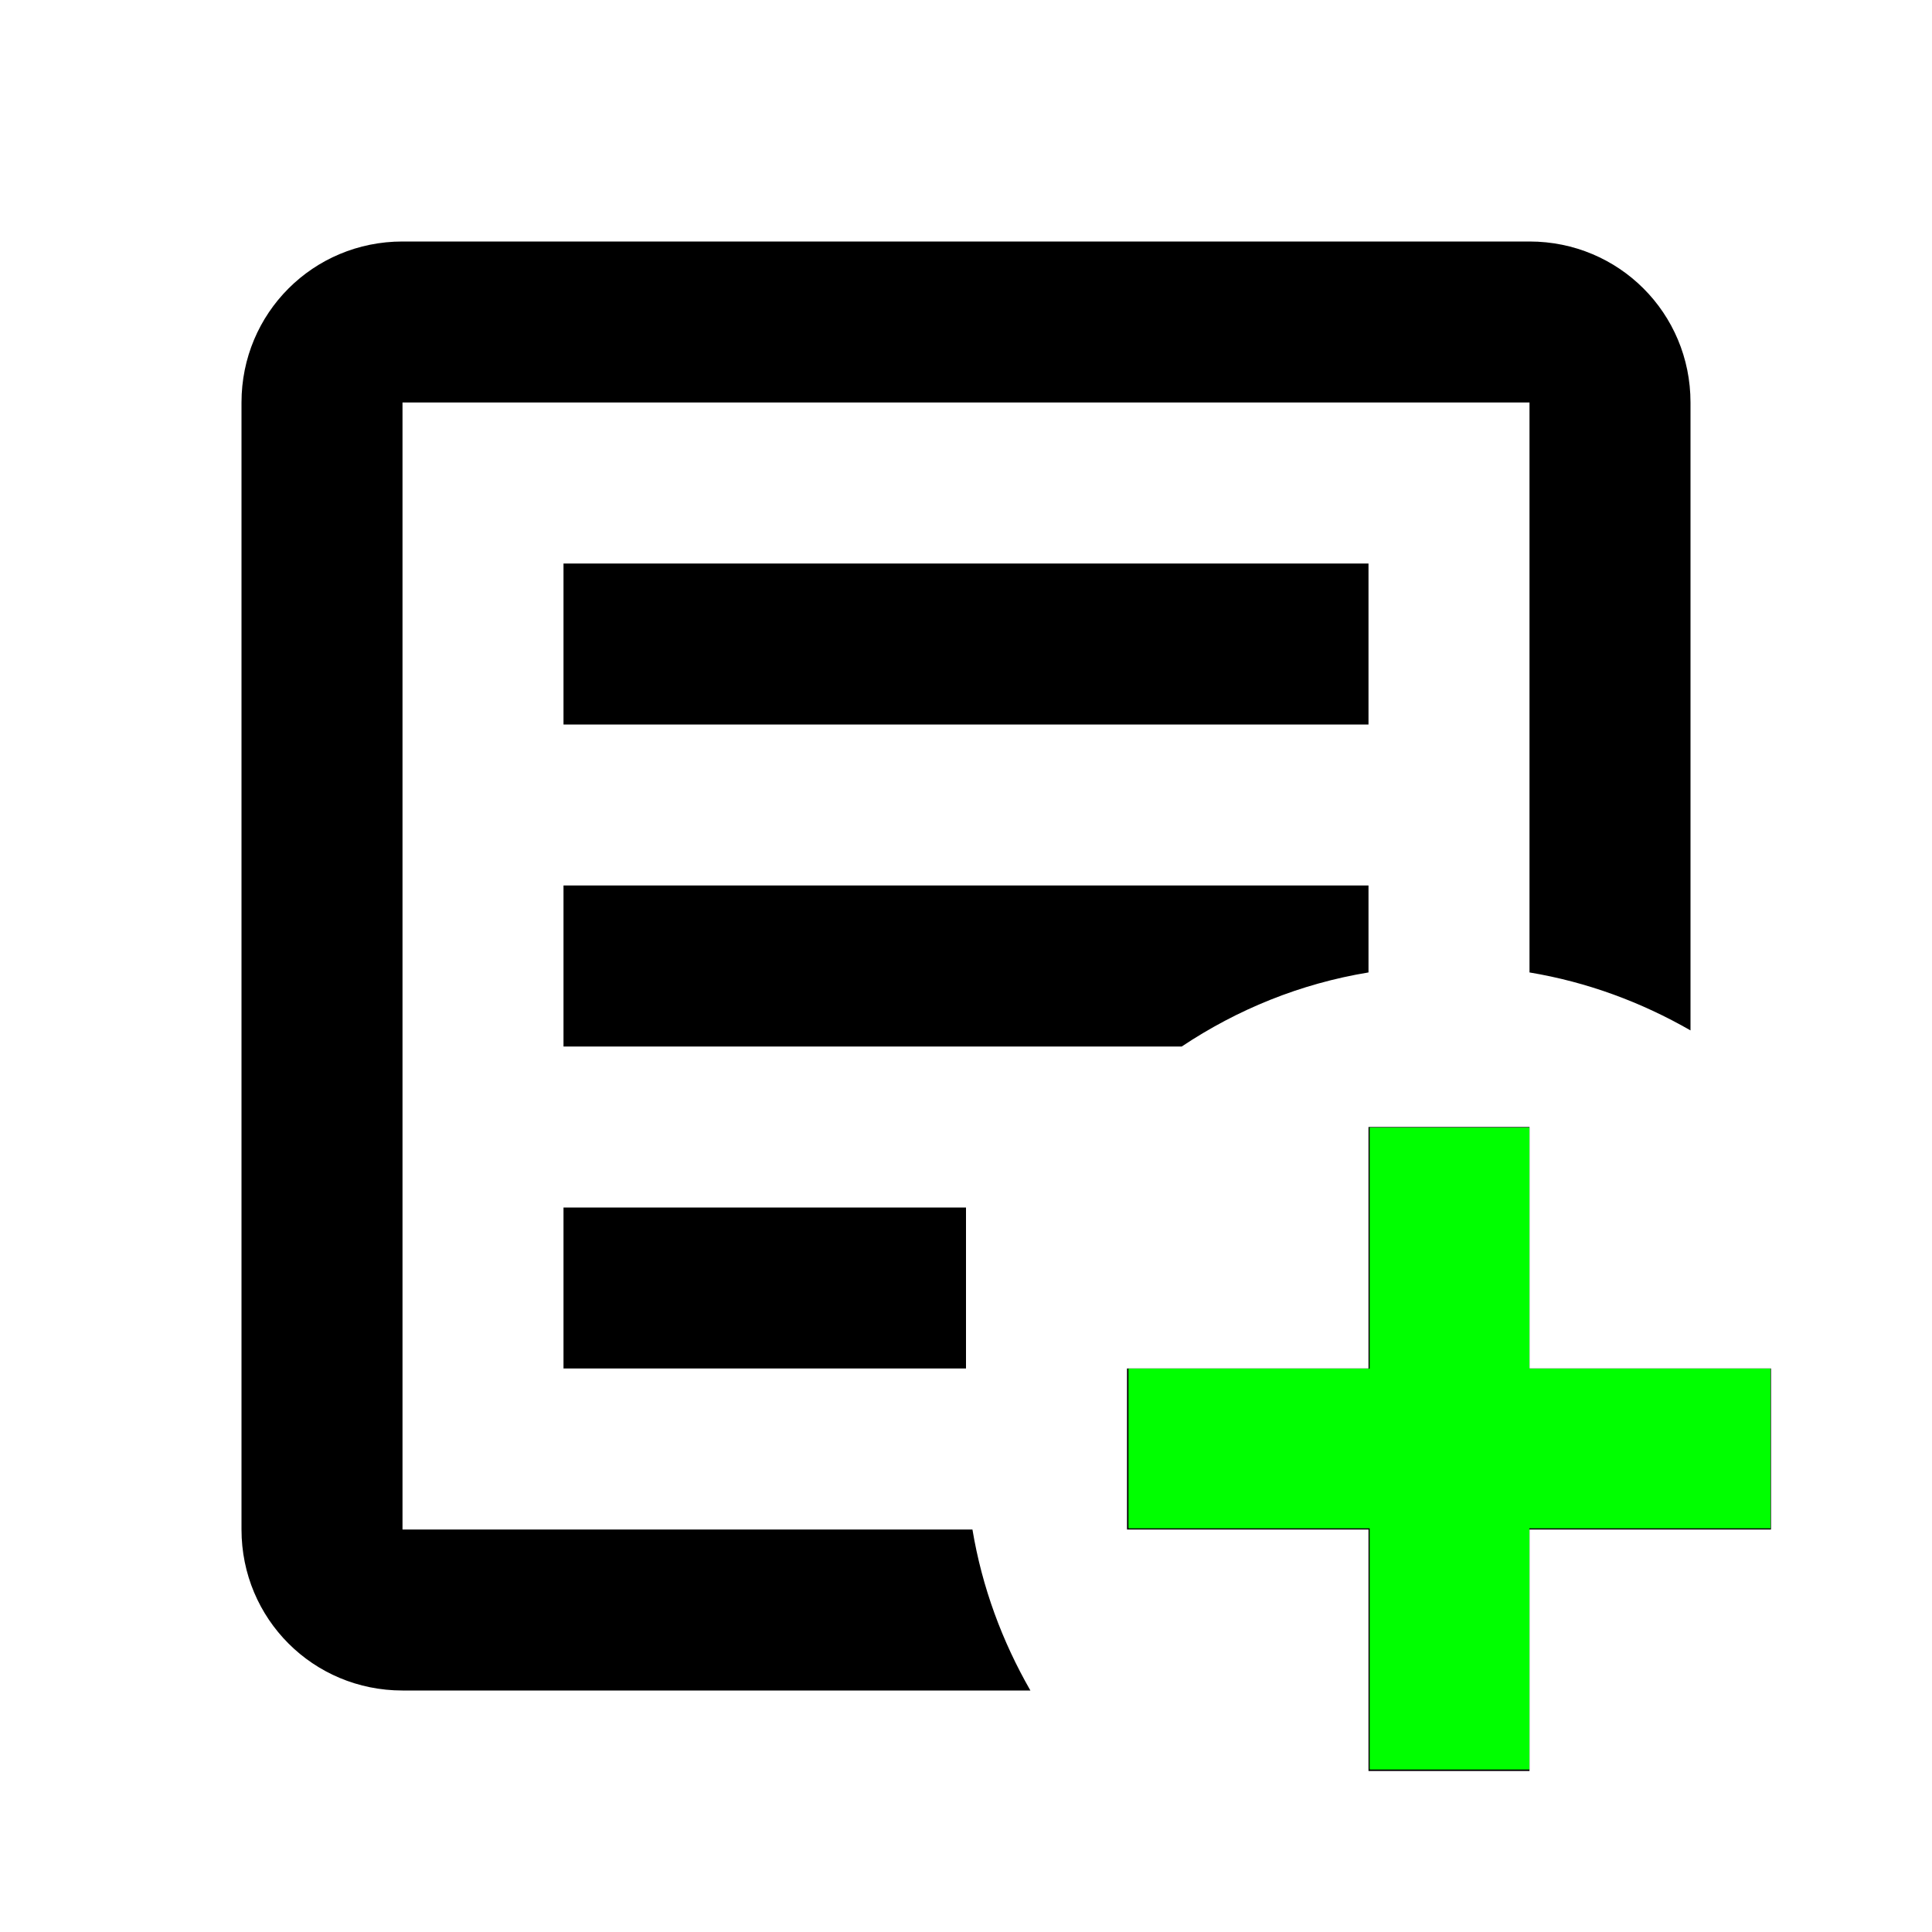
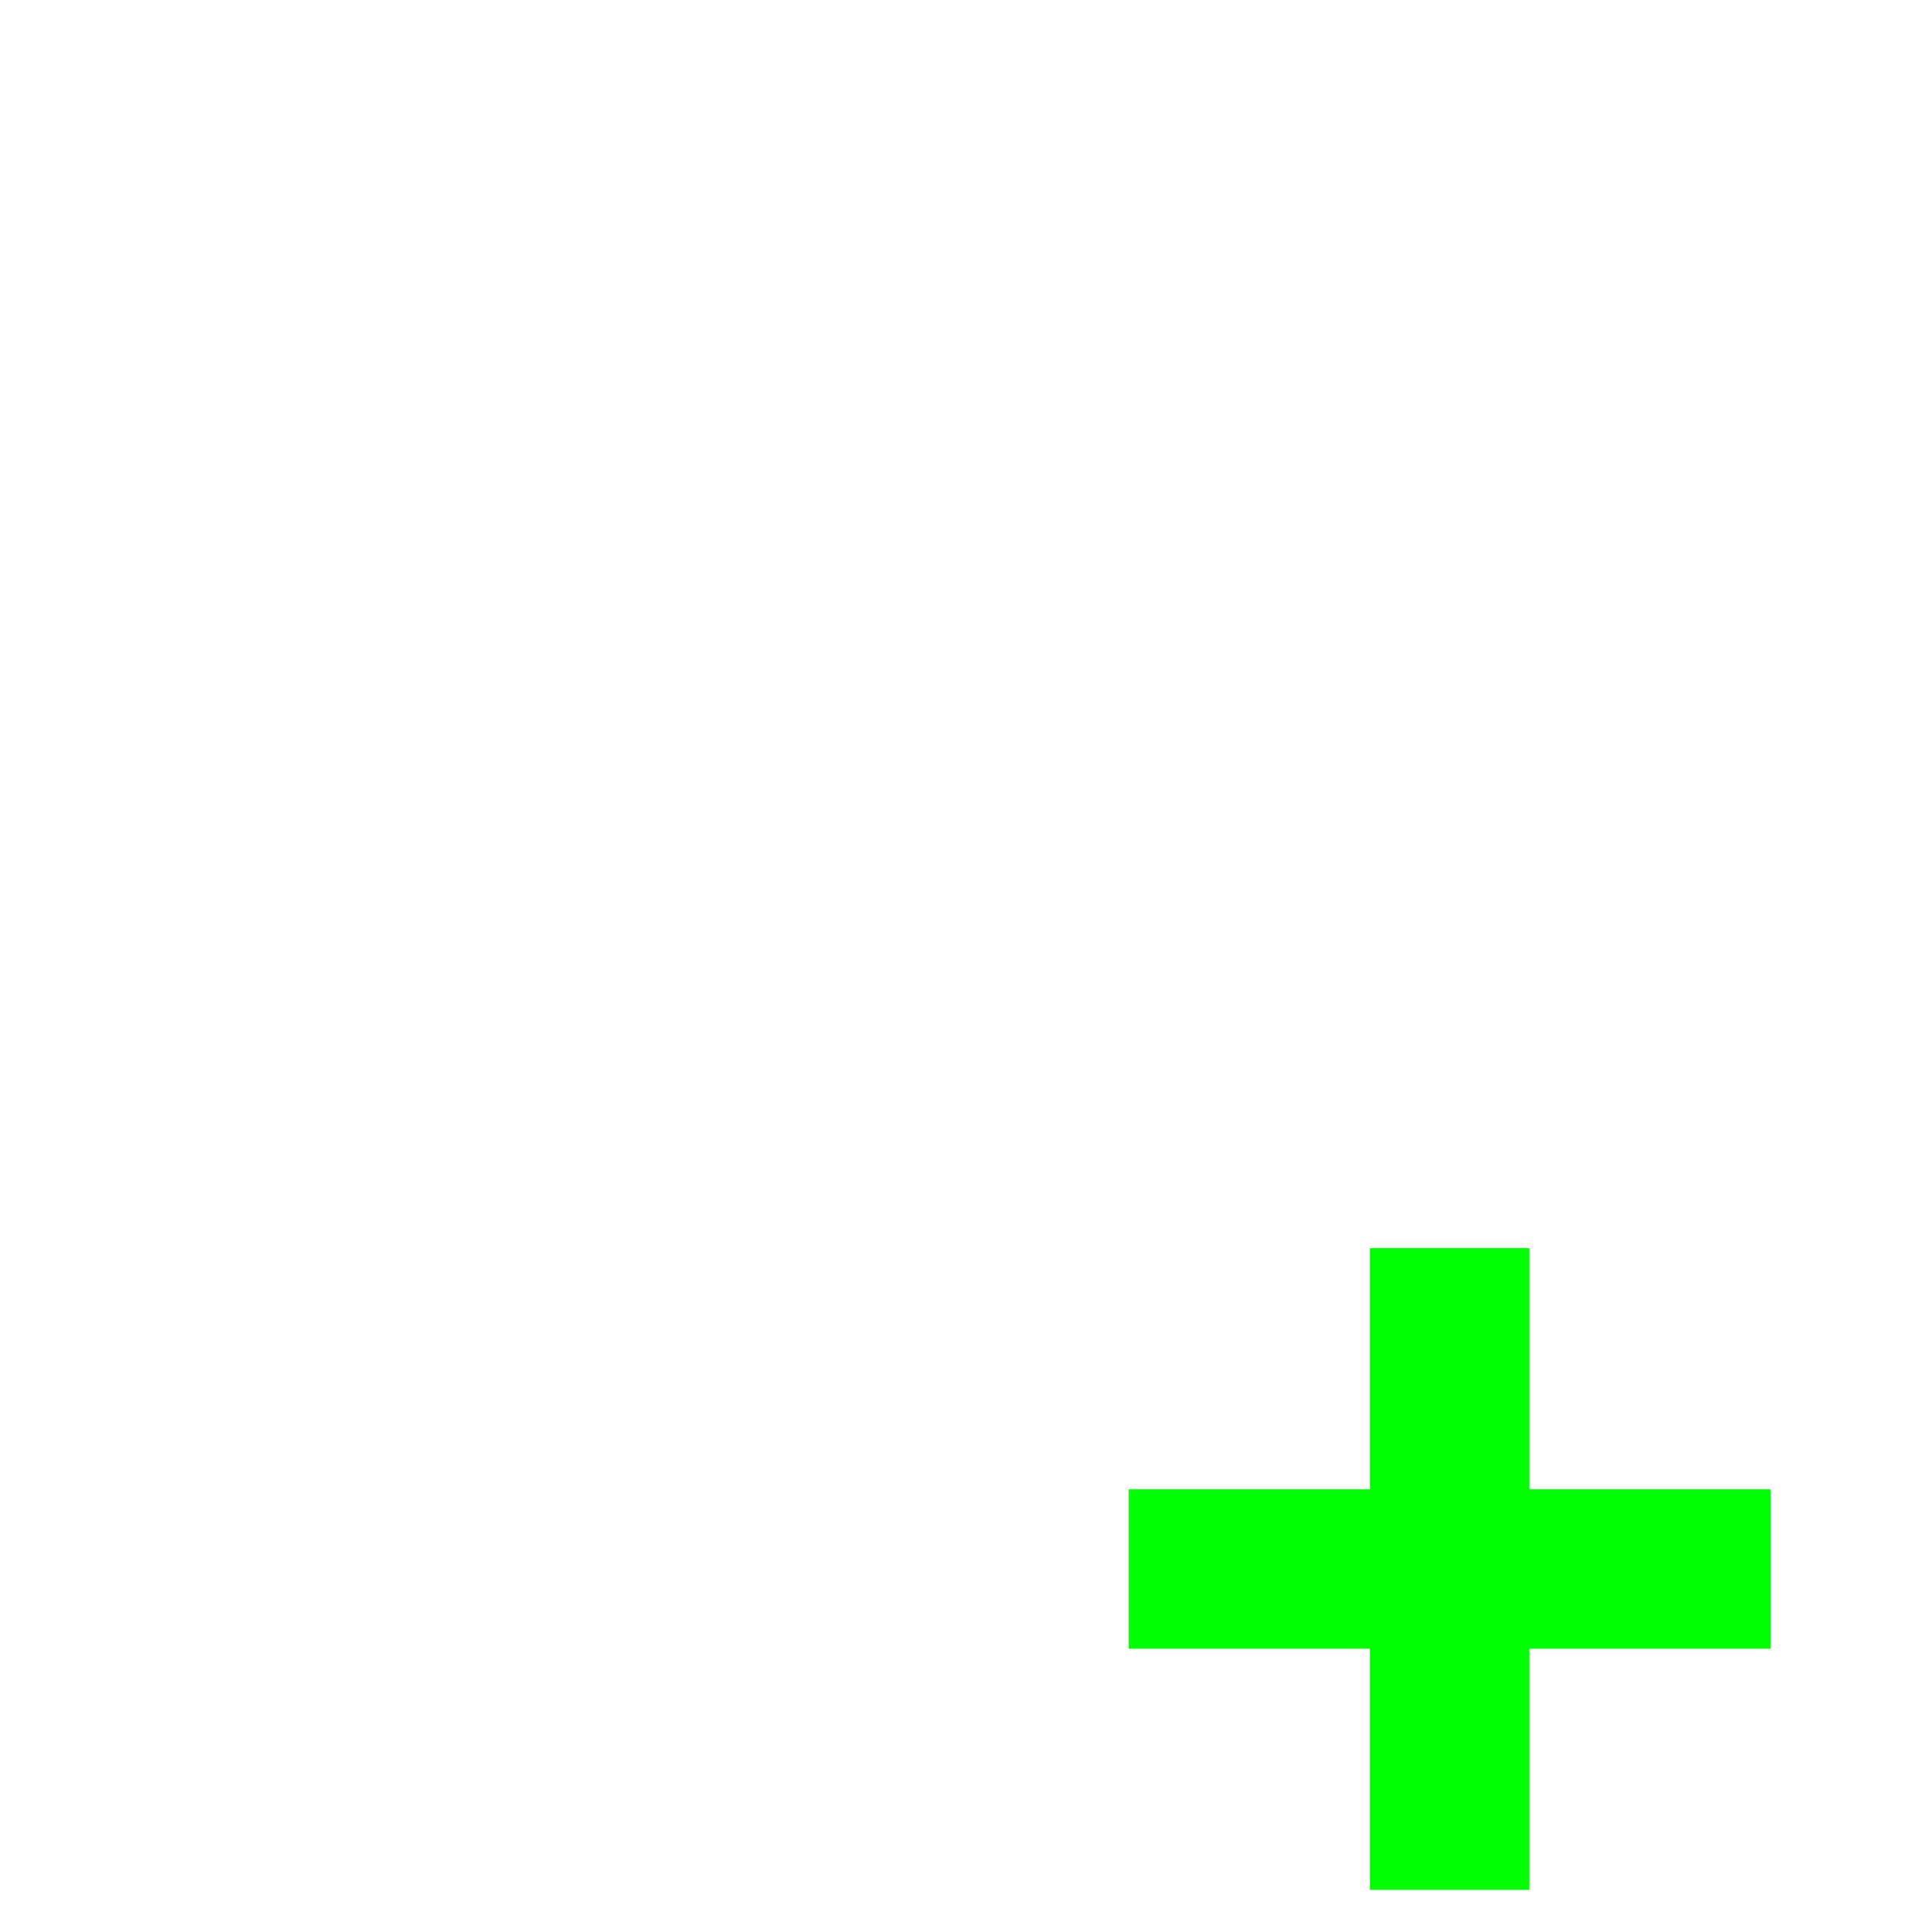
<svg xmlns="http://www.w3.org/2000/svg" xmlns:ns1="http://sodipodi.sourceforge.net/DTD/sodipodi-0.dtd" xmlns:ns2="http://www.inkscape.org/namespaces/inkscape" version="1.1" width="24" height="24" viewBox="0 0 24 24" id="svg5023" ns1:docname="doc-new.svg" ns2:version="1.1.1 (3bf5ae0d25, 2021-09-20)">
  <defs id="defs5027" />
  <ns1:namedview id="namedview5025" pagecolor="#ffffff" bordercolor="#666666" borderopacity="1.0" ns2:pageshadow="2" ns2:pageopacity="0.0" ns2:pagecheckerboard="0" showgrid="false" ns2:zoom="36.375" ns2:cx="12" ns2:cy="12" ns2:window-width="3440" ns2:window-height="1369" ns2:window-x="-8" ns2:window-y="70" ns2:window-maximized="1" ns2:current-layer="svg5023" />
-   <path d="M17,14H19V17H22V19H19V22H17V19H14V17H17V14M5,3H19C20.11,3 21,3.89 21,5V12.8C20.39,12.45 19.72,12.2 19,12.08V5H5V19H12.08C12.2,19.72 12.45,20.39 12.8,21H5C3.89,21 3,20.11 3,19V5C3,3.89 3.89,3 5,3M7,7H17V9H7V7M7,11H17V12.08C16.15,12.22 15.37,12.54 14.68,13H7V11M7,15H12V17H7V15Z" id="path5021" />
-   <path style="fill:#00ff00;stroke-width:8.24742e-10;stroke-linecap:round;stroke-linejoin:round;paint-order:stroke fill markers" d="M 17.017,20.481 V 18.983 H 15.519 14.021 v -0.99 -0.99 h 1.498 1.498 v -1.498 -1.498 h 0.99 0.99 v 1.498 1.498 h 1.498 1.498 v 0.99 0.99 h -1.498 -1.498 v 1.498 1.498 h -0.99 -0.99 z" id="path5160" />
-   <path style="fill:#00ff00;stroke-width:0;stroke-linecap:round;stroke-linejoin:round;paint-order:stroke fill markers;stroke:none" d="M 17.017,20.481 V 18.983 H 15.519 14.021 v -0.99 -0.99 h 1.498 1.498 v -1.498 -1.498 h 0.99 0.99 v 1.498 1.498 h 1.498 1.498 v 0.99 0.99 h -1.498 -1.498 v 1.498 1.498 h -0.99 -0.99 z" id="path5286" />
+   <path style="fill:#00ff00;stroke-width:8.24742e-10;stroke-linecap:round;stroke-linejoin:round;paint-order:stroke fill markers" d="M 17.017,20.481 H 15.519 14.021 v -0.99 -0.99 h 1.498 1.498 v -1.498 -1.498 h 0.99 0.99 v 1.498 1.498 h 1.498 1.498 v 0.99 0.99 h -1.498 -1.498 v 1.498 1.498 h -0.99 -0.99 z" id="path5160" />
</svg>